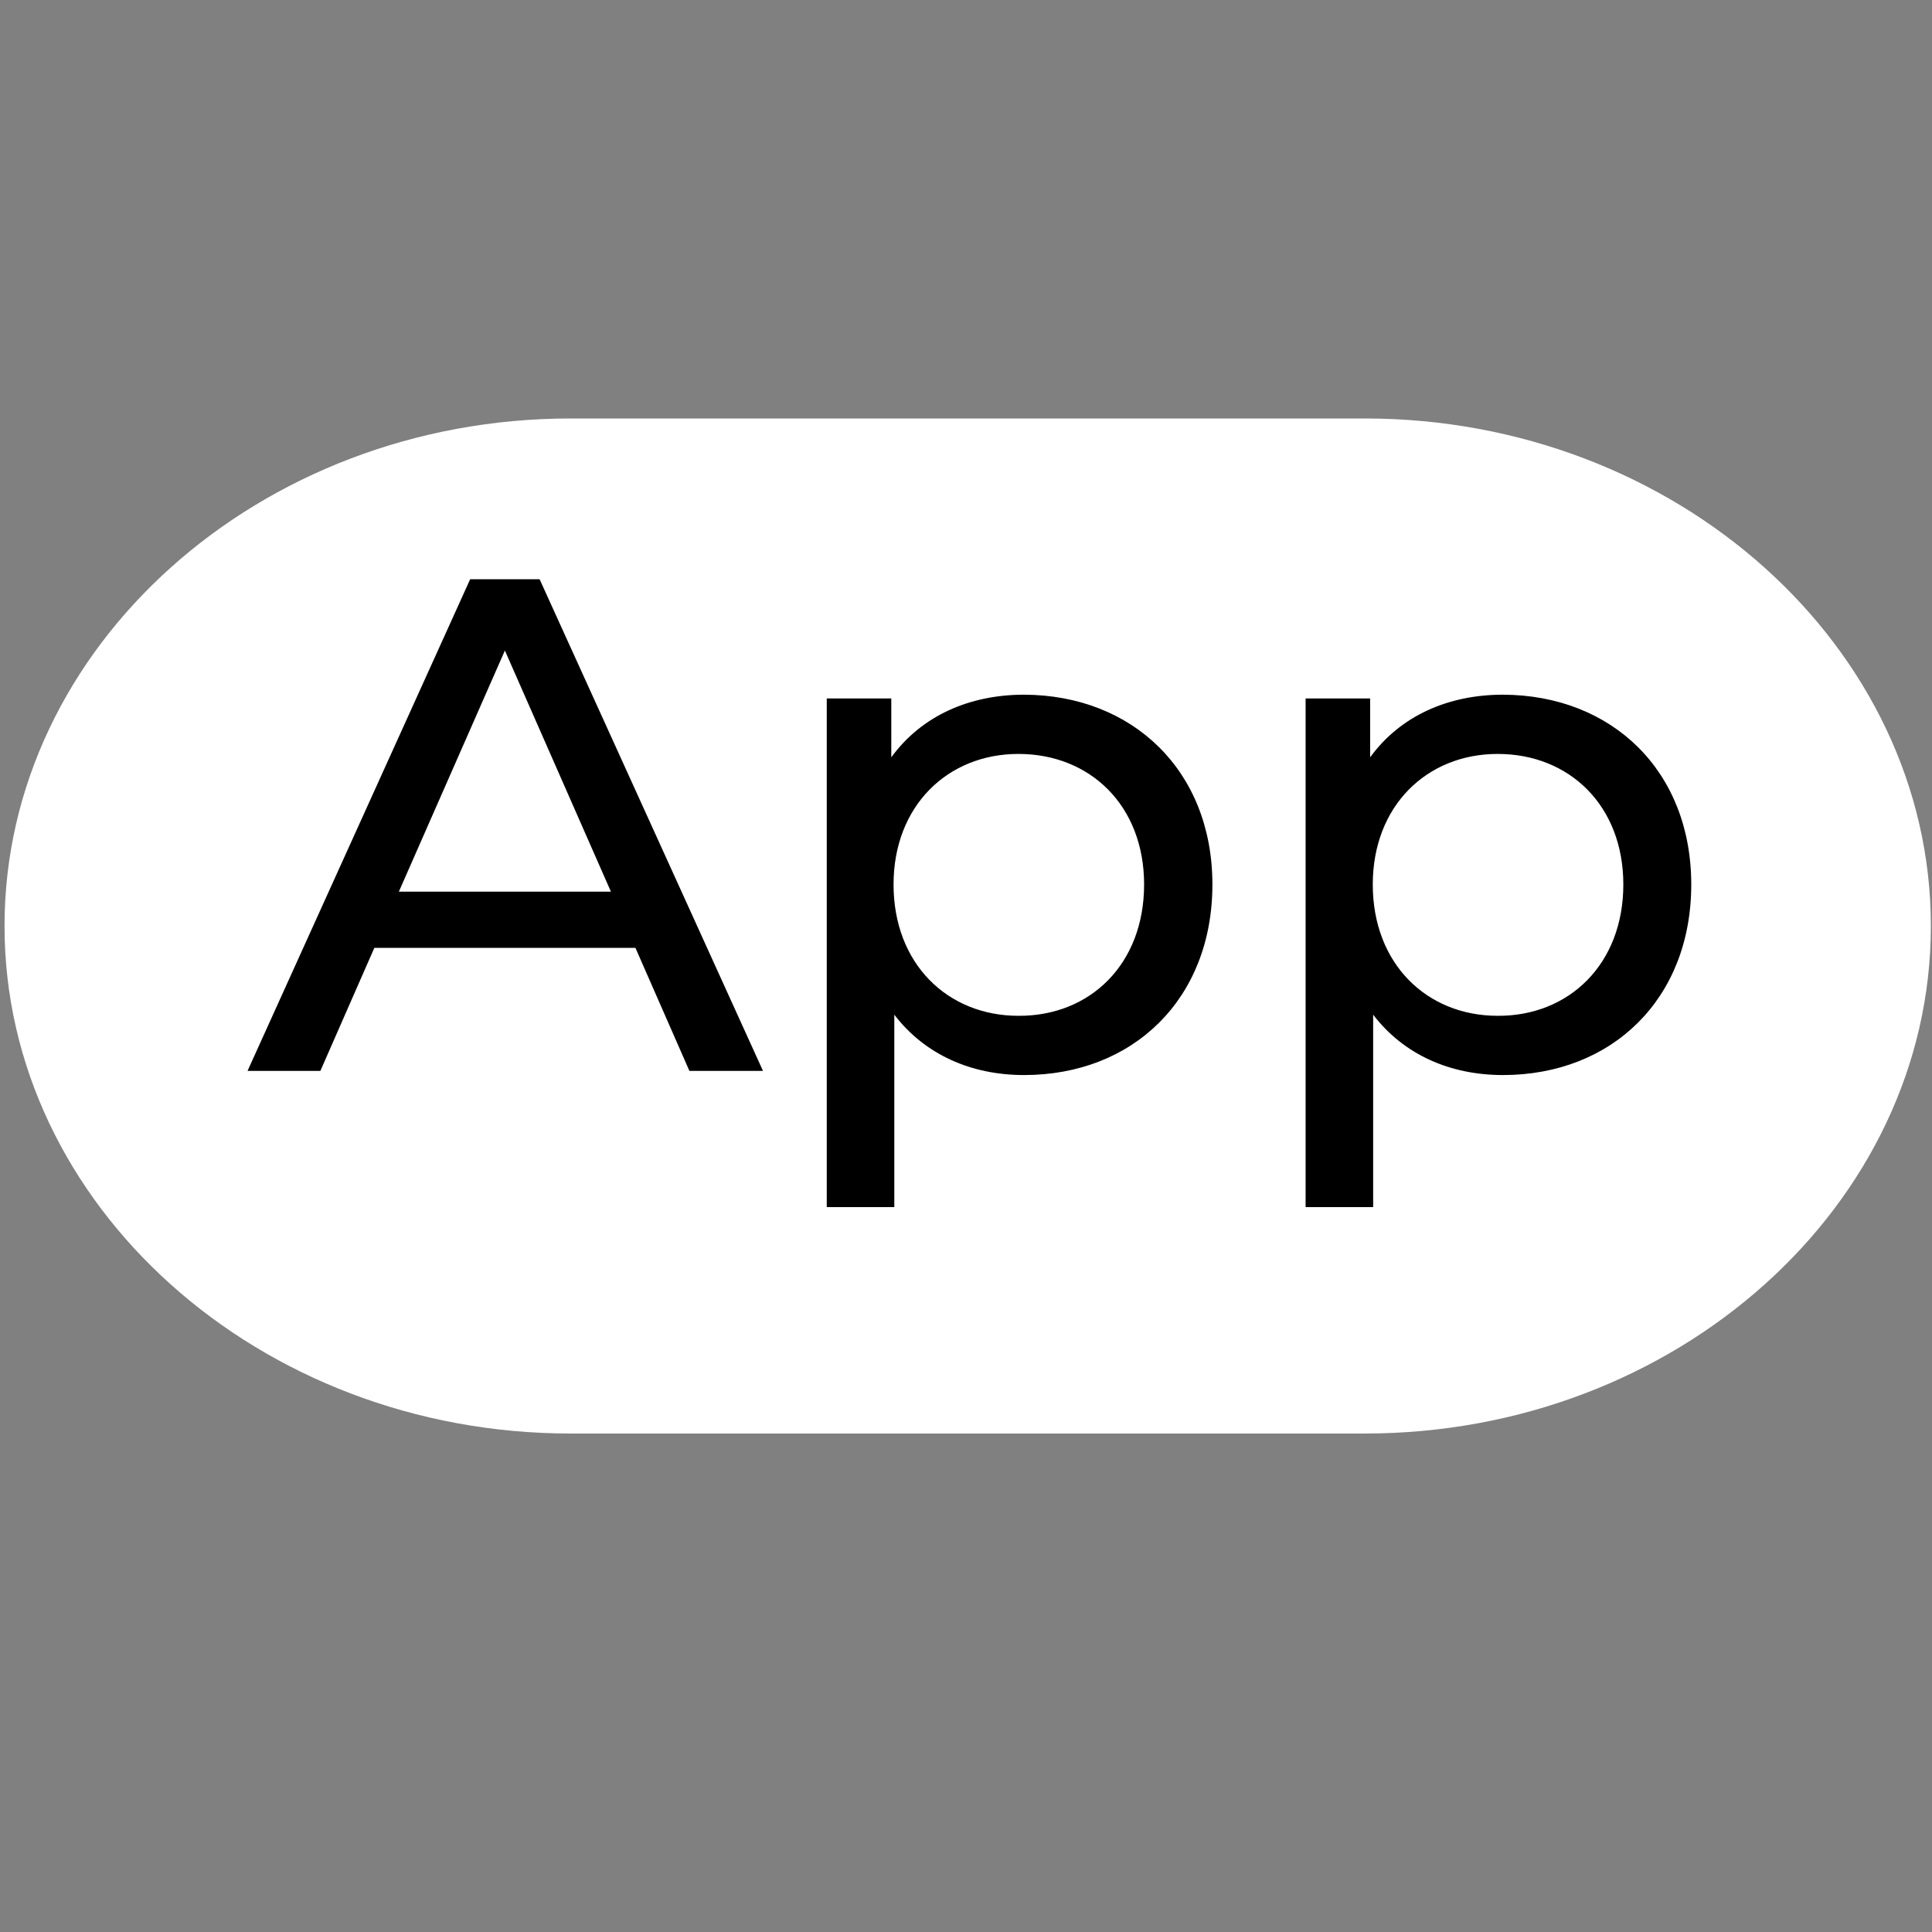
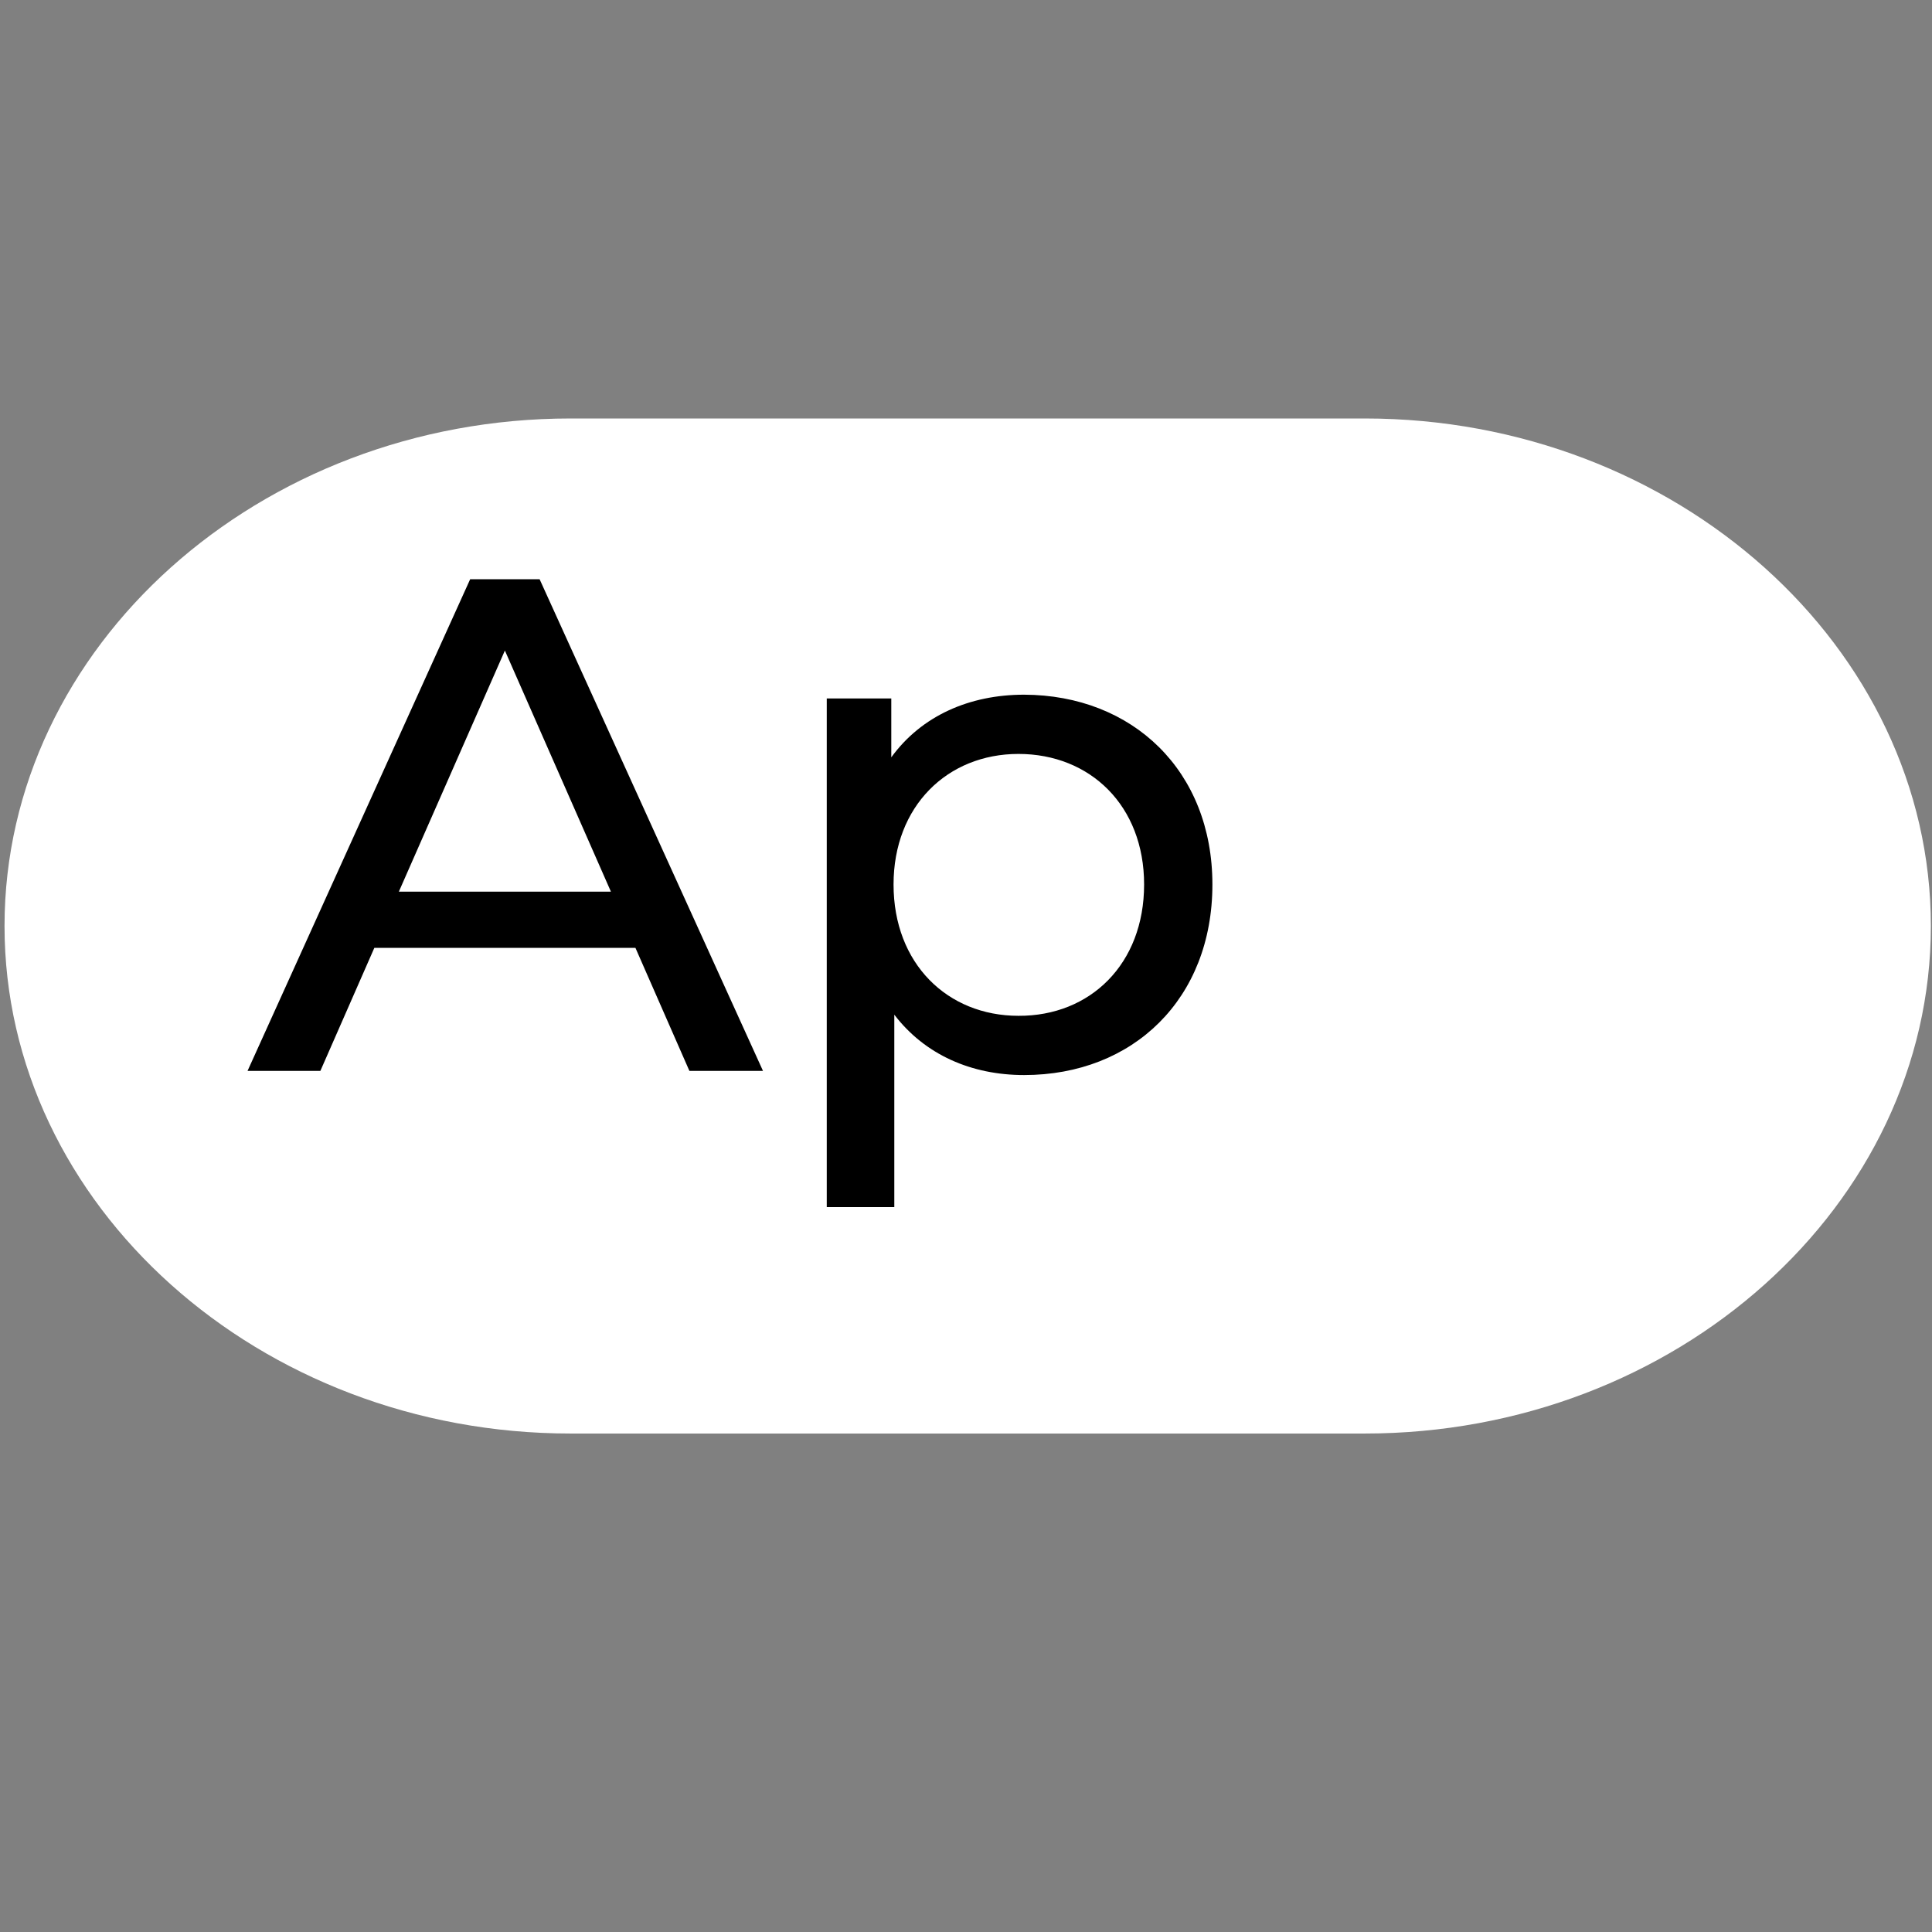
<svg xmlns="http://www.w3.org/2000/svg" version="1.1" id="編集モード" x="0px" y="0px" viewBox="0 0 512 512" style="enable-background:new 0 0 512 512;" xml:space="preserve">
  <rect x="0" y="0" width="512" height="512" fill="#808080" stroke="none" />
  <style type="text/css">
	.st0{fill:#FFFFFF;}
</style>
  <g>
    <path class="st0" d="M511.7,245.4c0,74-67.5,134.5-150,134.5H151.2c-82.5,0-150-60.5-150-134.5s67.5-134.5,150-134.5h210.5   C444.2,110.9,511.7,171.5,511.7,245.4z" />
  </g>
  <g>
    <path d="M168.4,251.2H99.2l-14.3,32.6H65.6l59-130.3h18.4l59.2,130.3h-19.5L168.4,251.2z M161.9,236.3l-28.1-63.9l-28.1,63.9H161.9   z" />
    <path d="M321.3,234.4c0,30.3-21,50.5-49.9,50.5c-14,0-26.3-5.4-34.4-16v51h-17.9V185.1h17.1v15.6c8-11,20.7-16.6,35.2-16.6   C300.2,184.2,321.3,204.3,321.3,234.4z M303.2,234.4c0-20.9-14.3-34.6-33.3-34.6c-18.8,0-33.1,13.8-33.1,34.6   c0,21,14.3,34.8,33.1,34.8C288.9,269.3,303.2,255.5,303.2,234.4z" />
-     <path d="M448.2,234.4c0,30.3-21,50.5-49.9,50.5c-14,0-26.3-5.4-34.4-16v51H346V185.1h17.1v15.6c8-11,20.7-16.6,35.2-16.6   C427.2,184.2,448.2,204.3,448.2,234.4z M430.2,234.4c0-20.9-14.3-34.6-33.3-34.6c-18.8,0-33.1,13.8-33.1,34.6   c0,21,14.3,34.8,33.1,34.8C415.8,269.3,430.2,255.5,430.2,234.4z" />
  </g>
</svg>